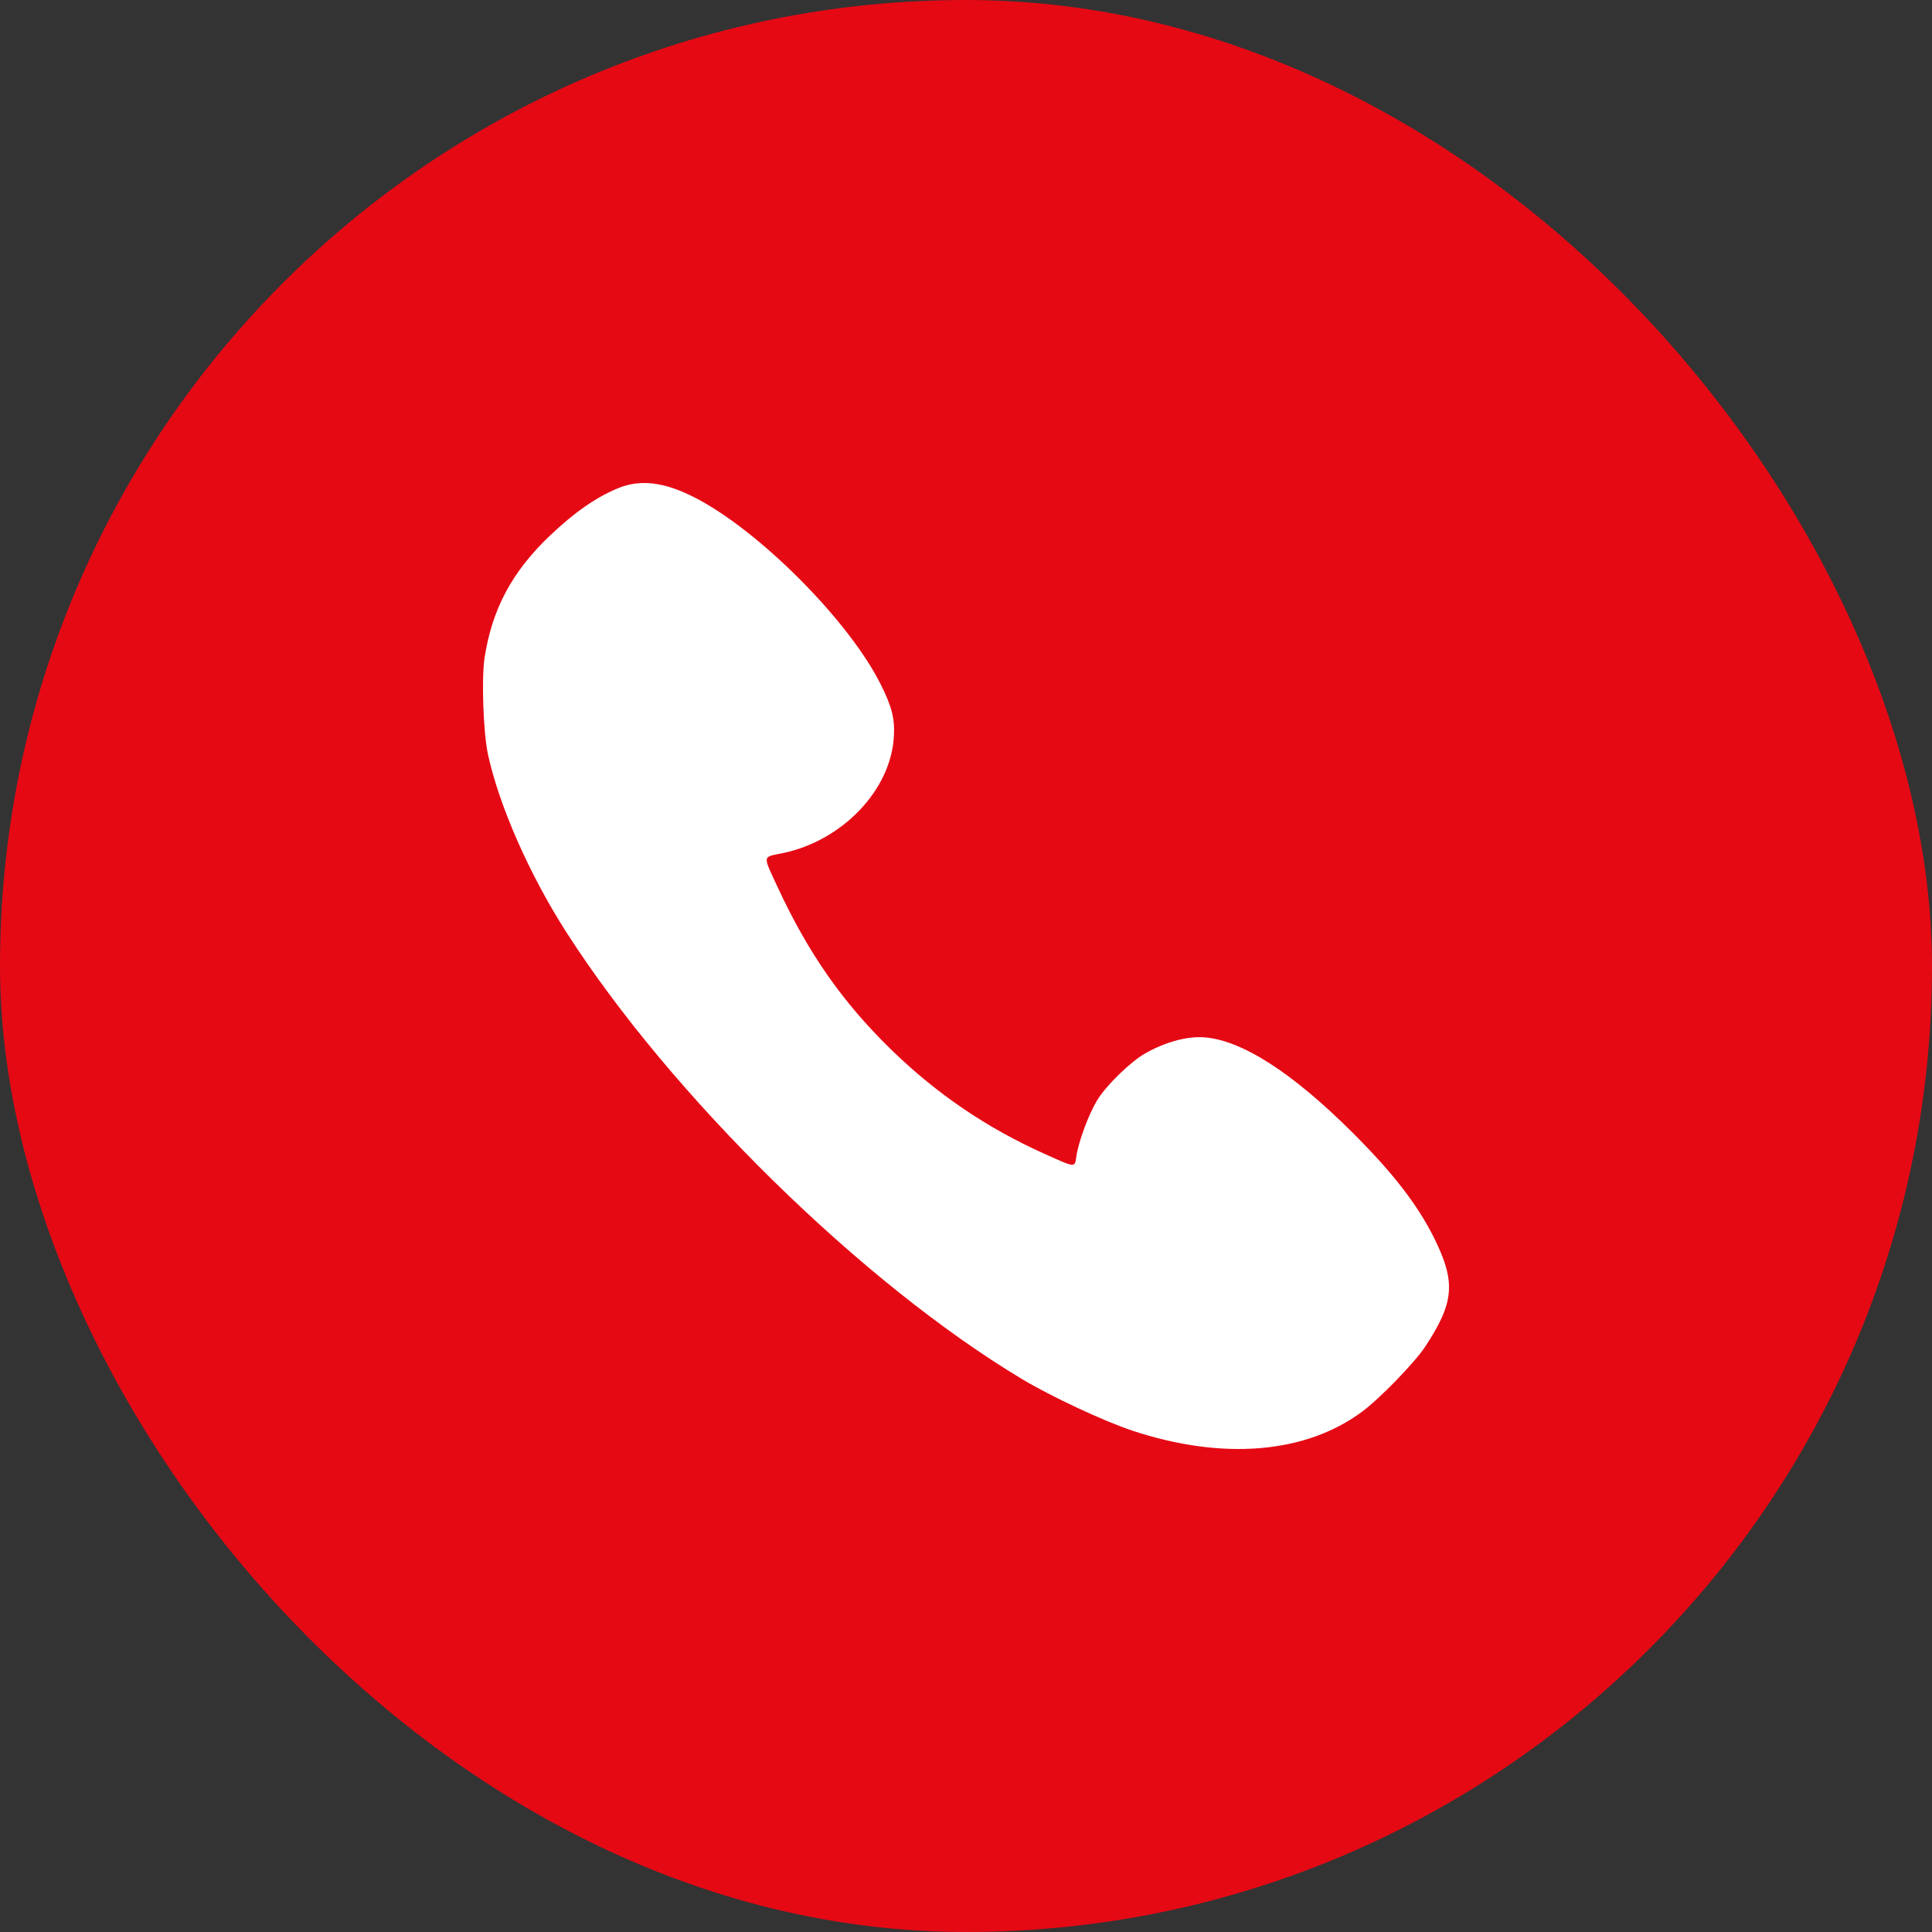
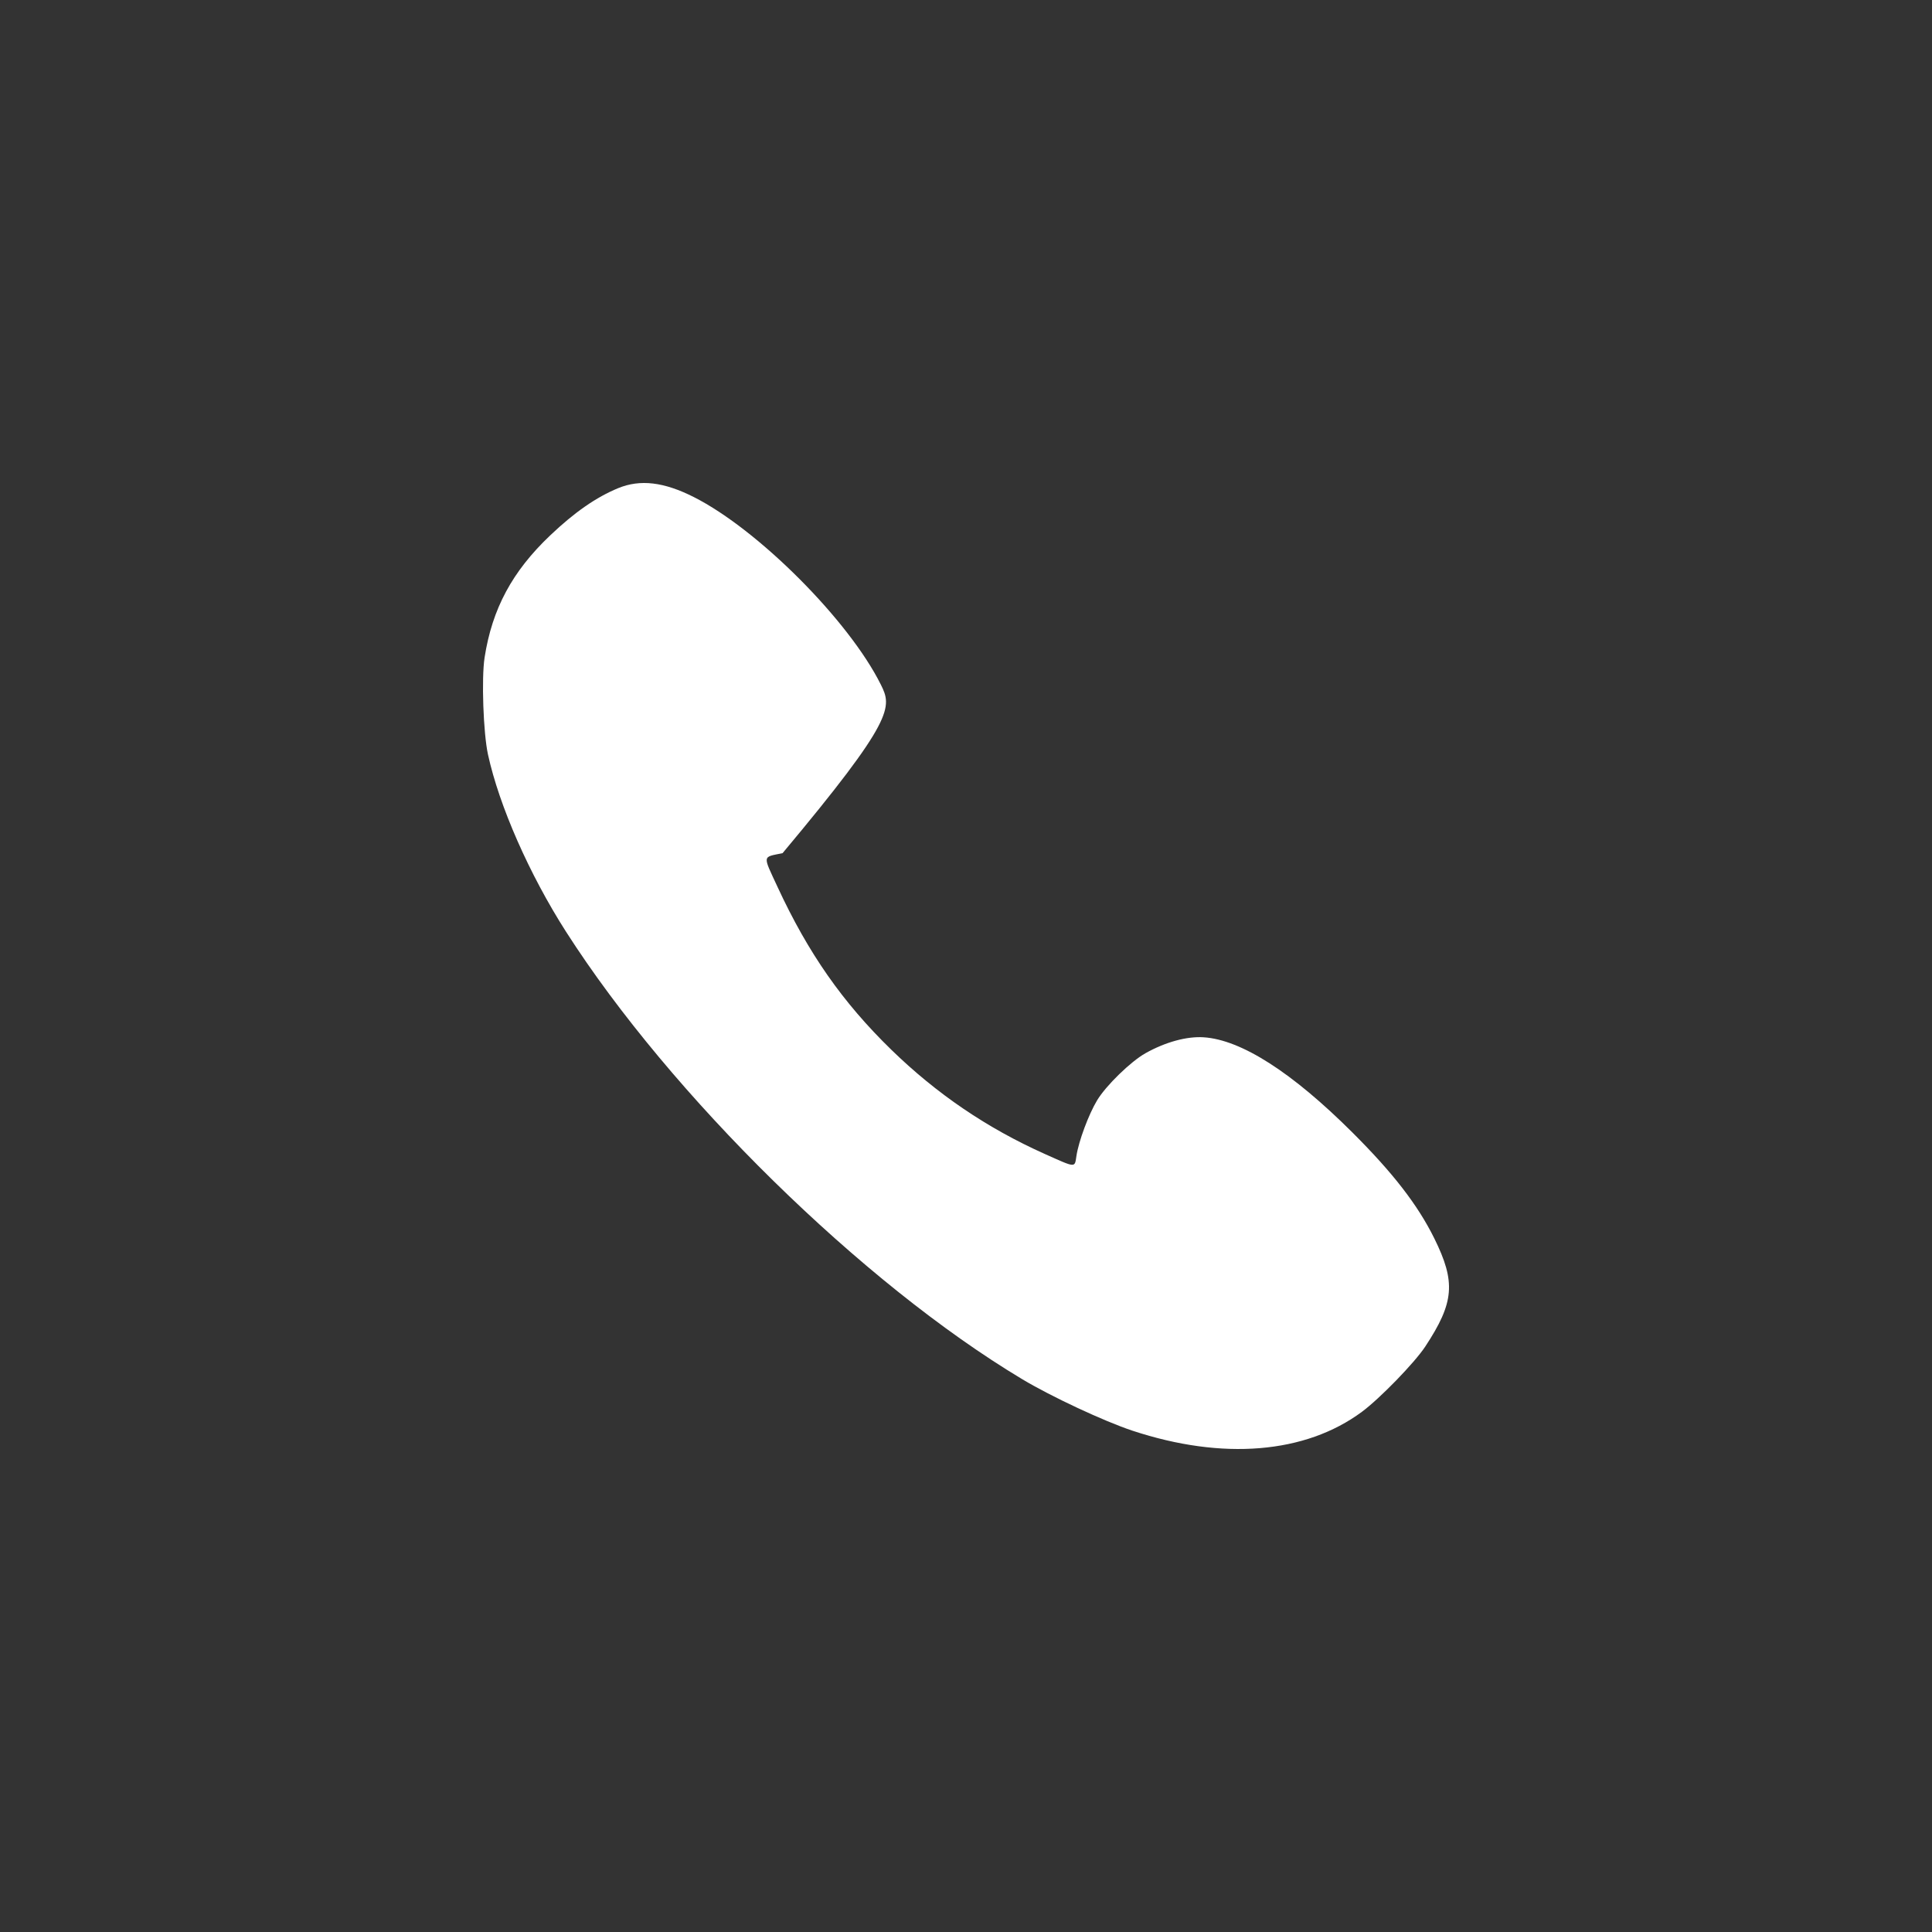
<svg xmlns="http://www.w3.org/2000/svg" width="60" height="60" viewBox="0 0 60 60" fill="none">
  <rect x="0" y="0" width="60" height="60" fill="#333333" stroke="none" />
-   <rect width="60" height="60" rx="30" fill="#E50914" />
-   <path fill-rule="evenodd" clip-rule="evenodd" d="M19.198 15.16C18.516 15.441 17.846 15.906 17.09 16.624C15.908 17.745 15.284 18.907 15.049 20.422C14.95 21.067 15.009 22.763 15.155 23.433C15.503 25.028 16.44 27.156 17.579 28.936C20.832 34.019 26.778 39.853 31.739 42.828C32.649 43.374 34.288 44.139 35.171 44.432C37.971 45.357 40.539 45.146 42.294 43.846C42.856 43.429 43.93 42.323 44.263 41.818C45.165 40.448 45.217 39.819 44.541 38.454C44.027 37.417 43.265 36.432 42.004 35.174C40.126 33.301 38.547 32.29 37.38 32.214C36.856 32.18 36.195 32.361 35.575 32.708C35.117 32.965 34.347 33.714 34.072 34.171C33.808 34.609 33.497 35.445 33.429 35.902C33.373 36.272 33.425 36.275 32.446 35.837C30.656 35.036 29.093 33.975 27.683 32.603C26.169 31.13 25.1 29.601 24.149 27.548C23.681 26.538 23.668 26.627 24.303 26.496C26.155 26.113 27.659 24.544 27.759 22.889C27.794 22.324 27.703 21.957 27.354 21.259C26.363 19.269 23.55 16.449 21.55 15.438C20.616 14.966 19.882 14.879 19.198 15.16Z" fill="white" />
+   <path fill-rule="evenodd" clip-rule="evenodd" d="M19.198 15.16C18.516 15.441 17.846 15.906 17.09 16.624C15.908 17.745 15.284 18.907 15.049 20.422C14.95 21.067 15.009 22.763 15.155 23.433C15.503 25.028 16.44 27.156 17.579 28.936C20.832 34.019 26.778 39.853 31.739 42.828C32.649 43.374 34.288 44.139 35.171 44.432C37.971 45.357 40.539 45.146 42.294 43.846C42.856 43.429 43.93 42.323 44.263 41.818C45.165 40.448 45.217 39.819 44.541 38.454C44.027 37.417 43.265 36.432 42.004 35.174C40.126 33.301 38.547 32.29 37.38 32.214C36.856 32.18 36.195 32.361 35.575 32.708C35.117 32.965 34.347 33.714 34.072 34.171C33.808 34.609 33.497 35.445 33.429 35.902C33.373 36.272 33.425 36.275 32.446 35.837C30.656 35.036 29.093 33.975 27.683 32.603C26.169 31.13 25.1 29.601 24.149 27.548C23.681 26.538 23.668 26.627 24.303 26.496C27.794 22.324 27.703 21.957 27.354 21.259C26.363 19.269 23.55 16.449 21.55 15.438C20.616 14.966 19.882 14.879 19.198 15.16Z" fill="white" />
</svg>